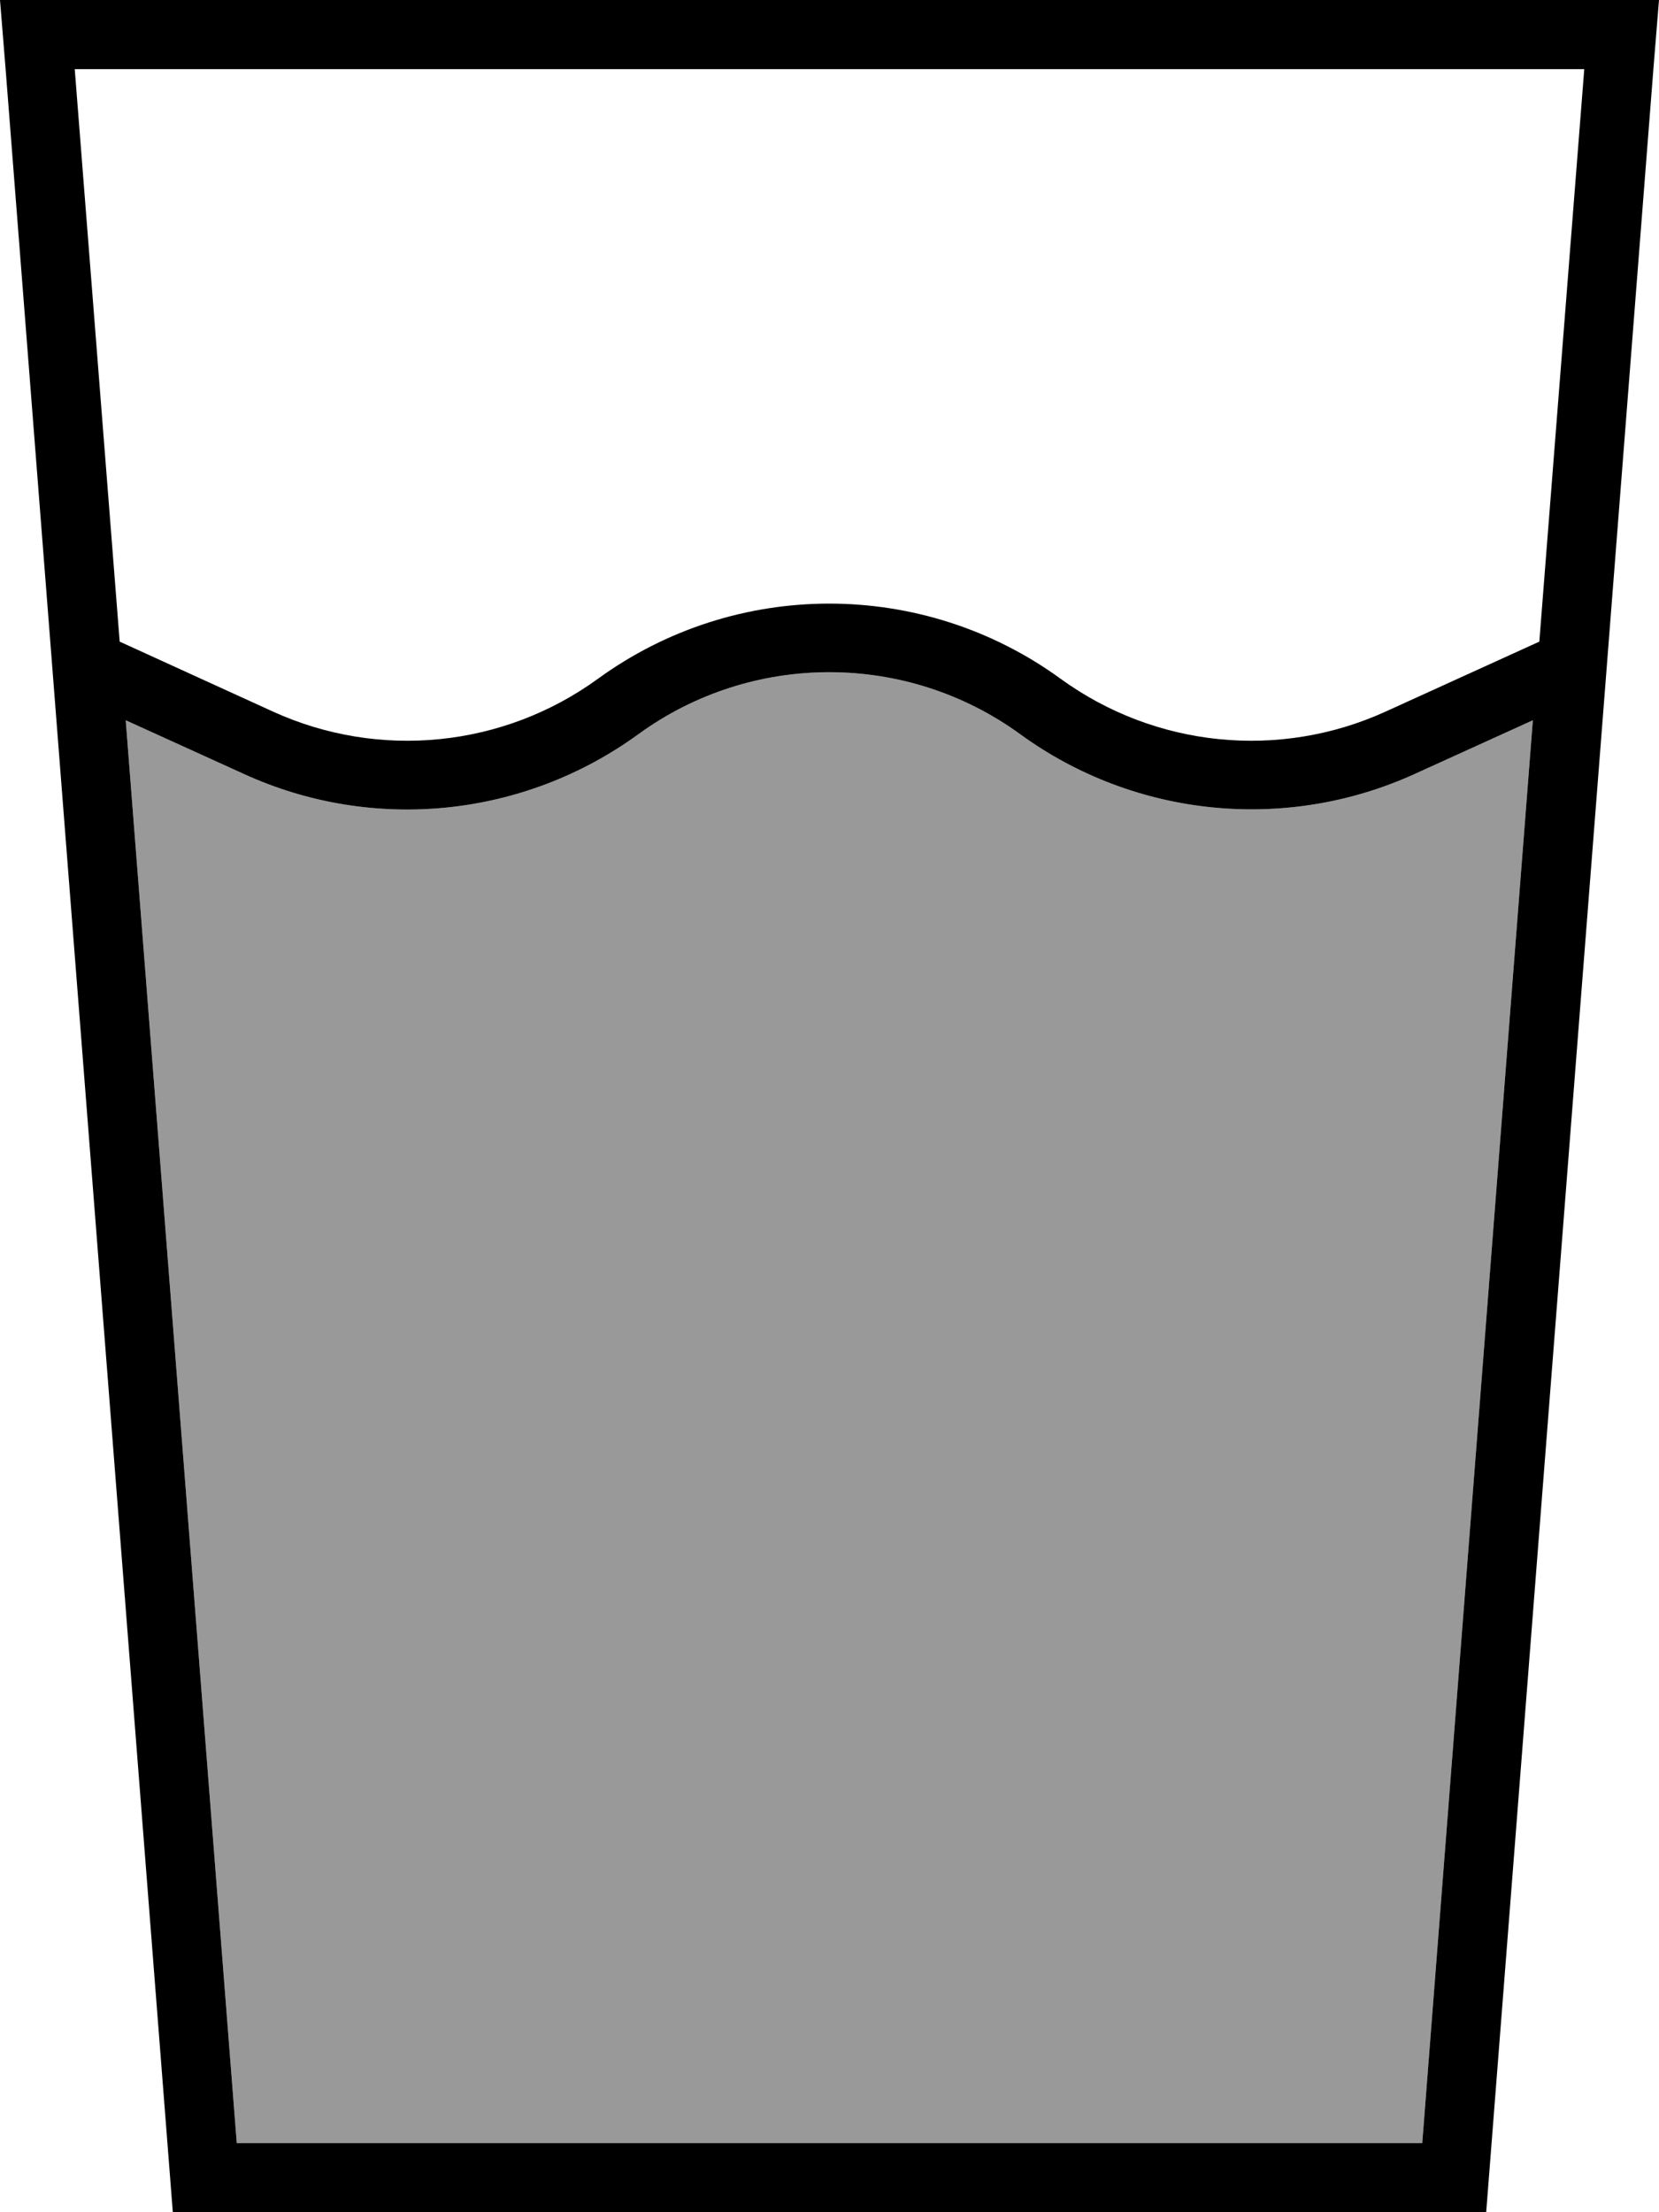
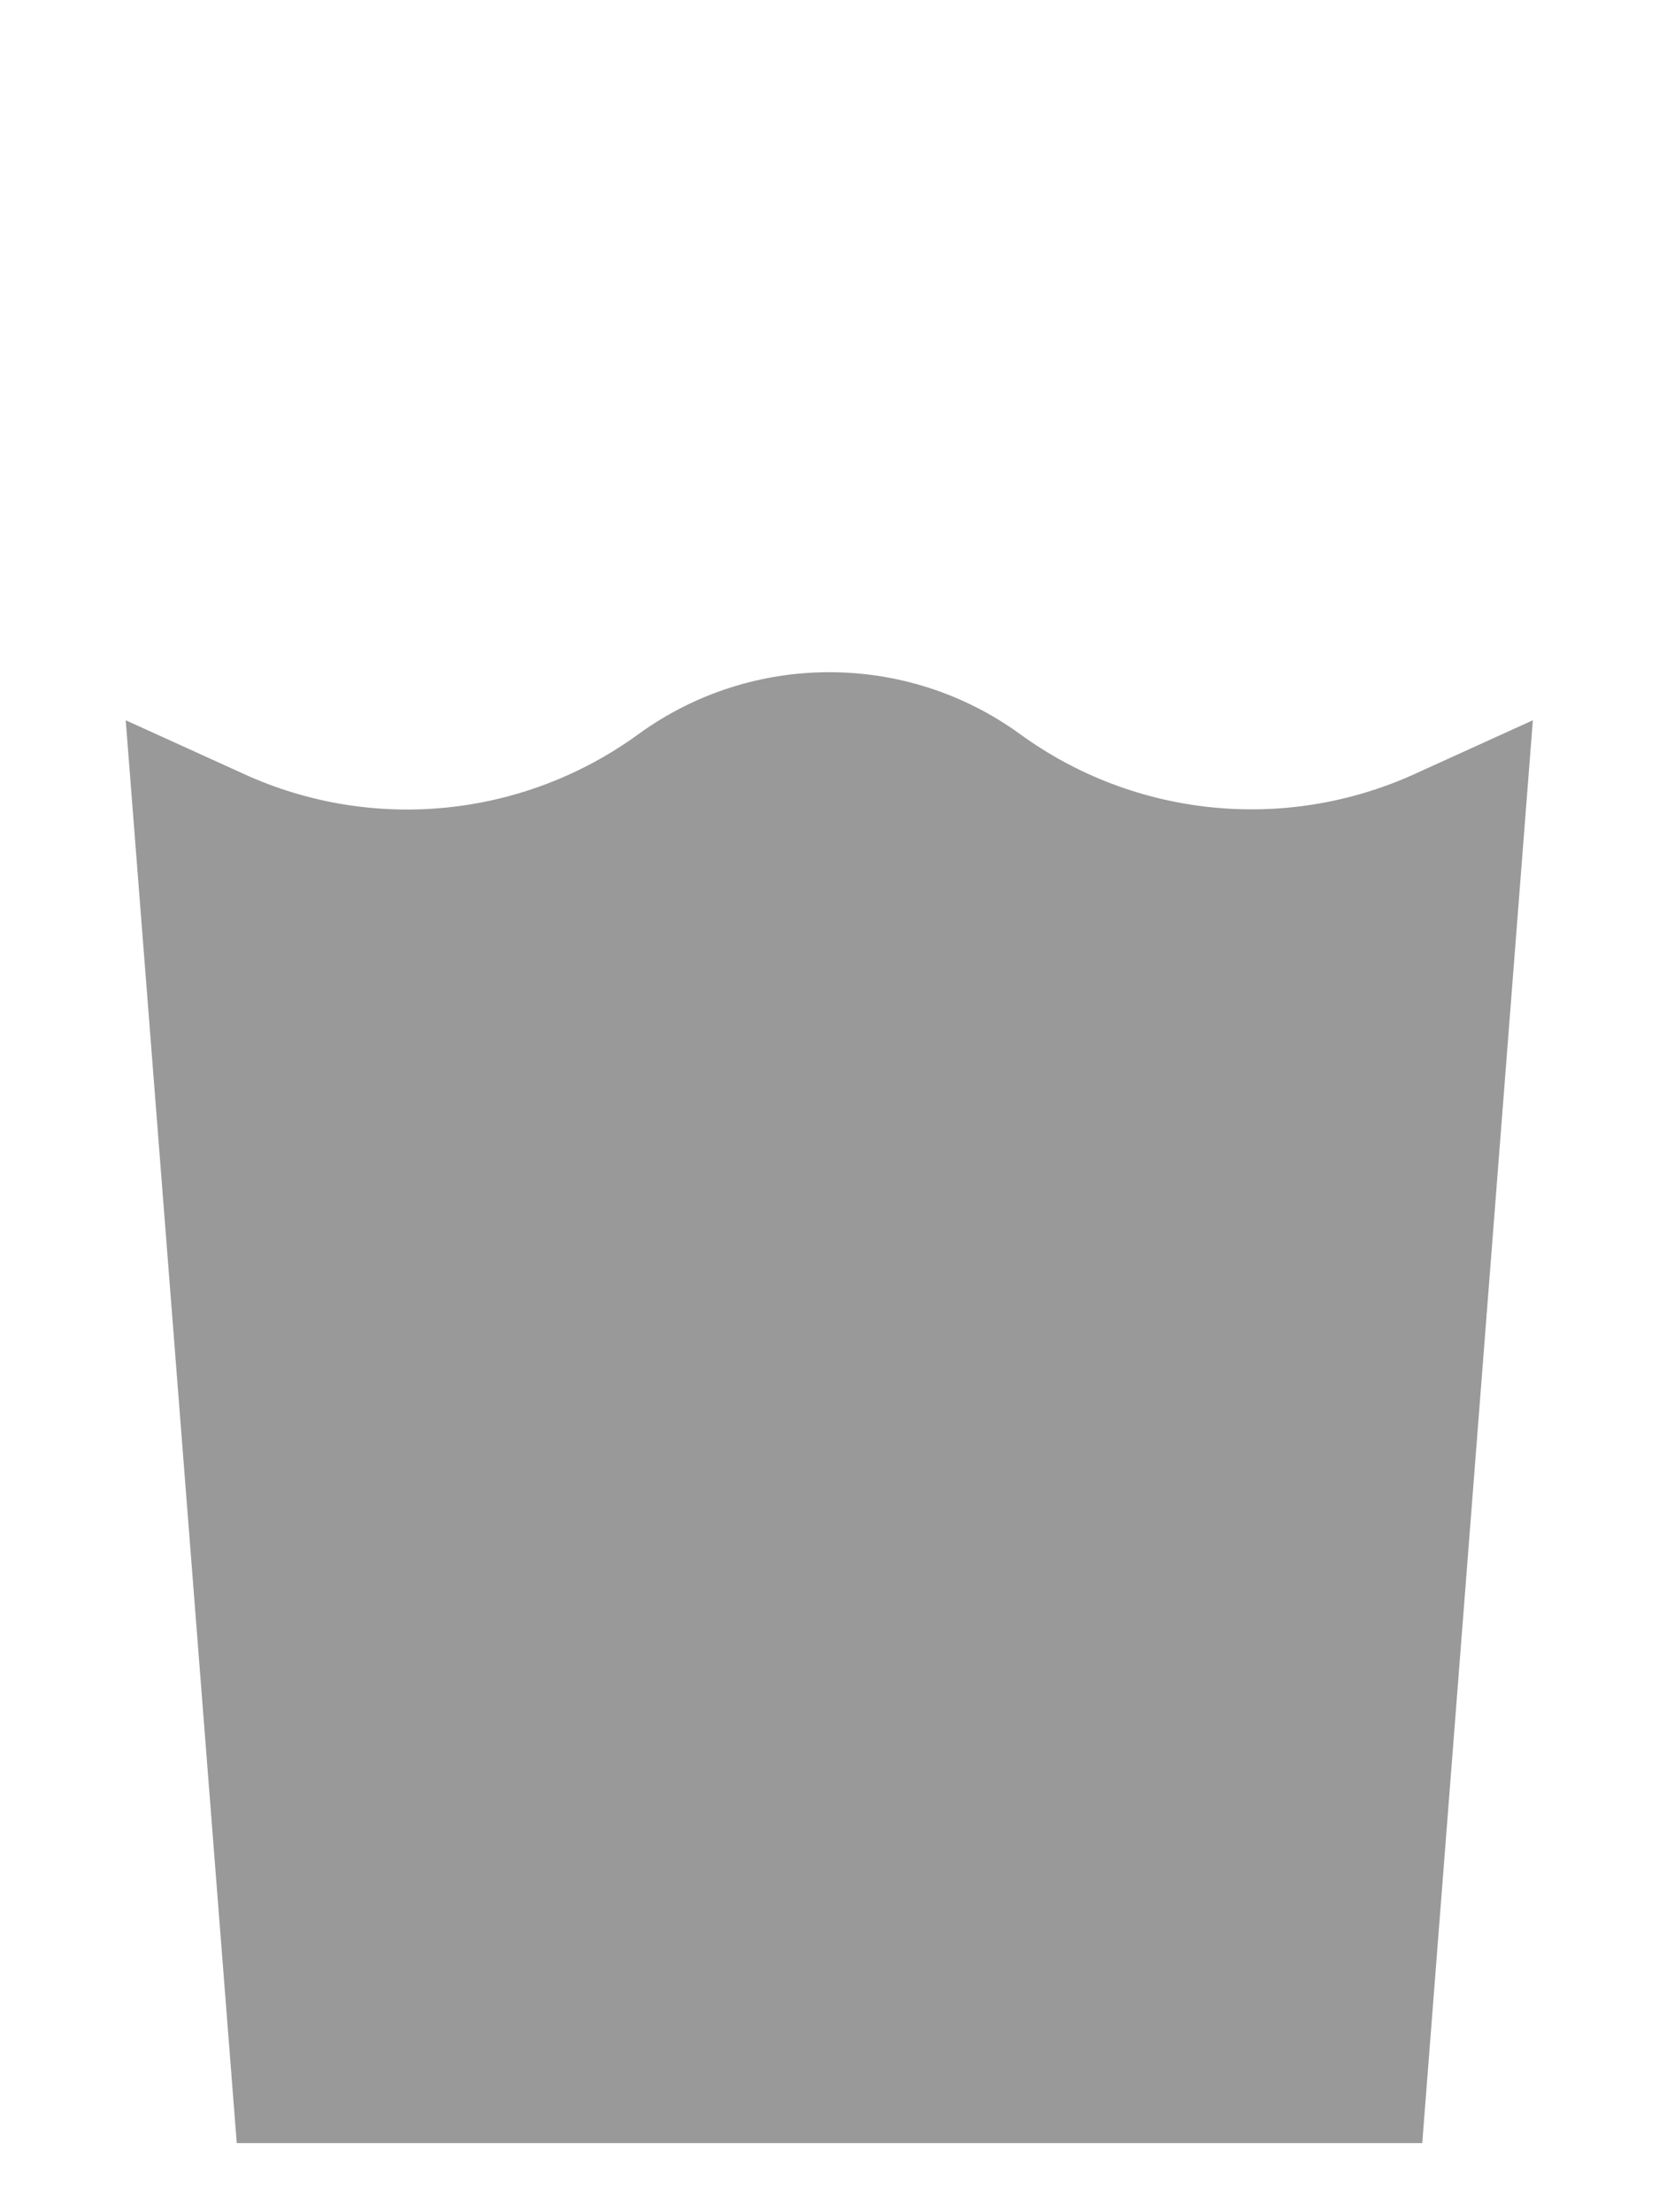
<svg xmlns="http://www.w3.org/2000/svg" viewBox="0 0 384 512">
  <defs>
    <style>.fa-secondary{opacity:.4}</style>
  </defs>
  <path class="fa-secondary" d="M29.1 166.7l27.5 12.5c29.9 13.6 64.7 10 91.2-9.3c26.3-19.1 62-19.1 88.3 0c26.5 19.3 61.4 22.8 91.2 9.3l27.5-12.5L329.2 496 54.8 496 29.1 166.7z" />
-   <path class="fa-primary" d="M29.1 166.7l27.5 12.5c29.9 13.6 64.7 10 91.2-9.3c26.3-19.1 62-19.1 88.3 0c26.5 19.3 61.4 22.8 91.2 9.3l27.5-12.5L329.2 496 54.8 496 29.1 166.7zm-1.4-18.2L17.3 16l349.4 0L356.3 148.5l-35.6 16.2c-24.6 11.2-53.3 8.3-75.2-7.6c-31.9-23.2-75.2-23.2-107.1 0c-21.9 15.9-50.6 18.8-75.2 7.6L27.7 148.5zM40 512l304 0L382.7 16 384 0 368 0 16 0 0 0 1.3 16 40 512z" />
</svg>